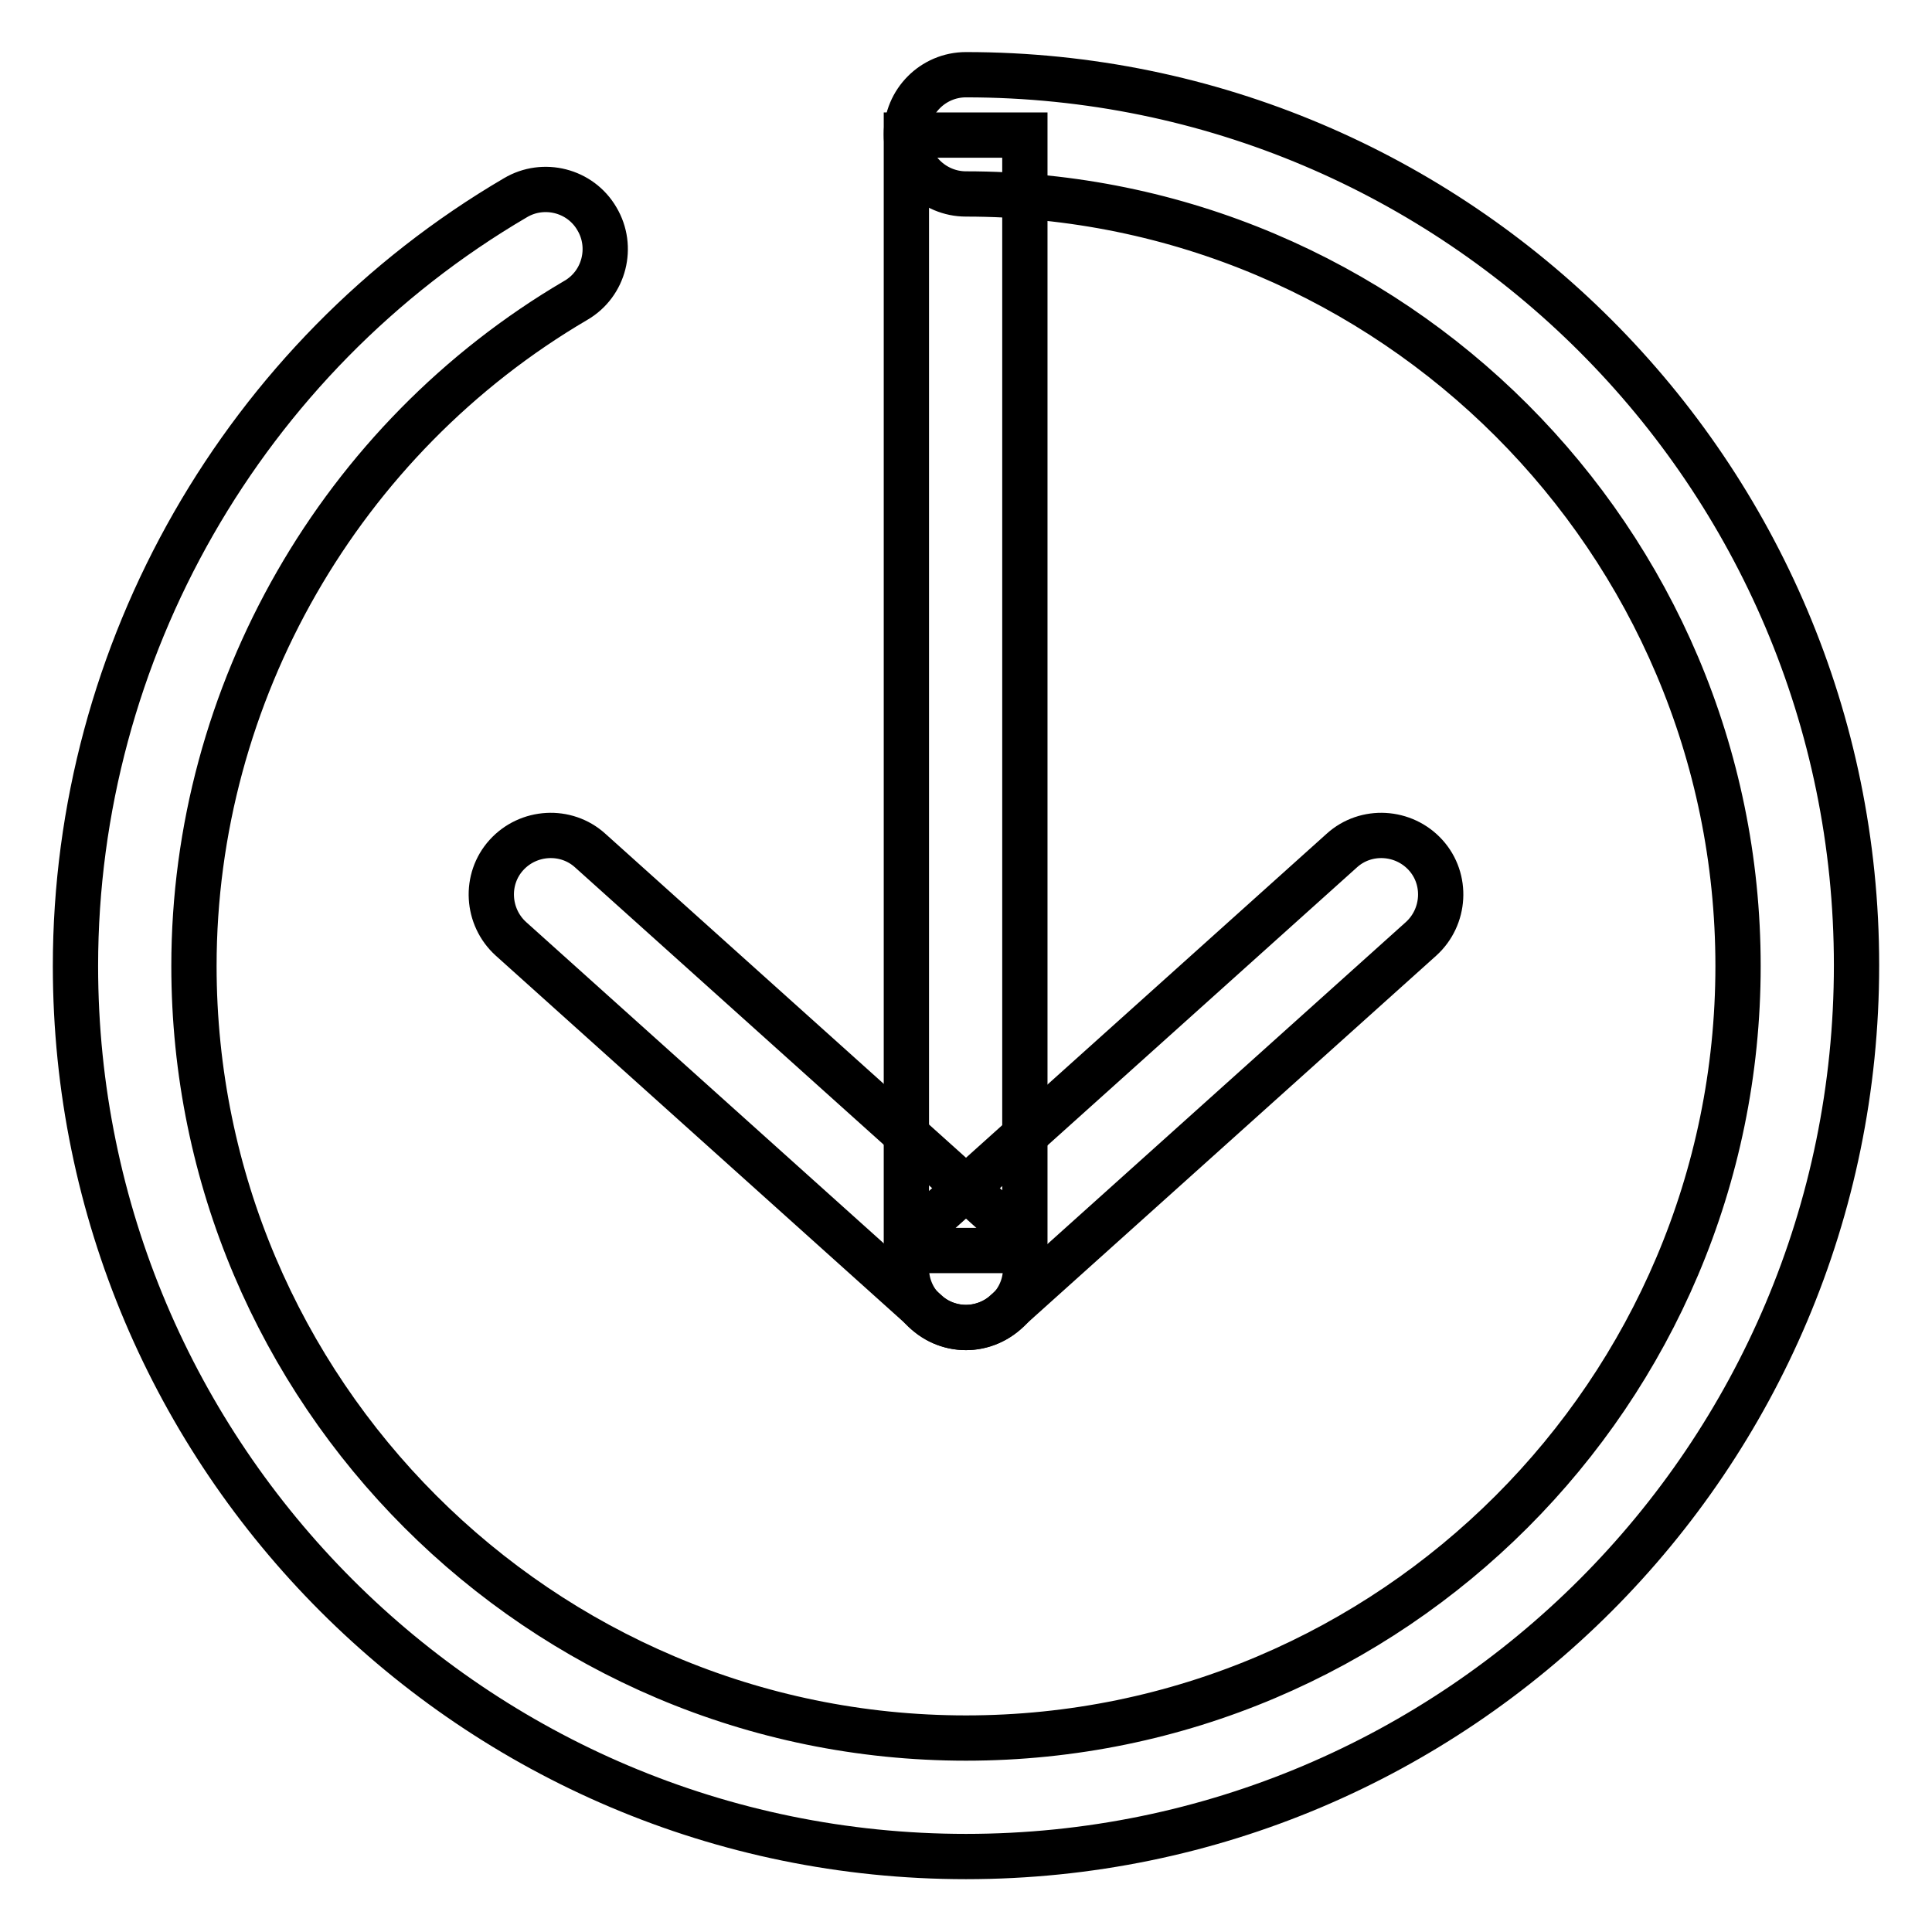
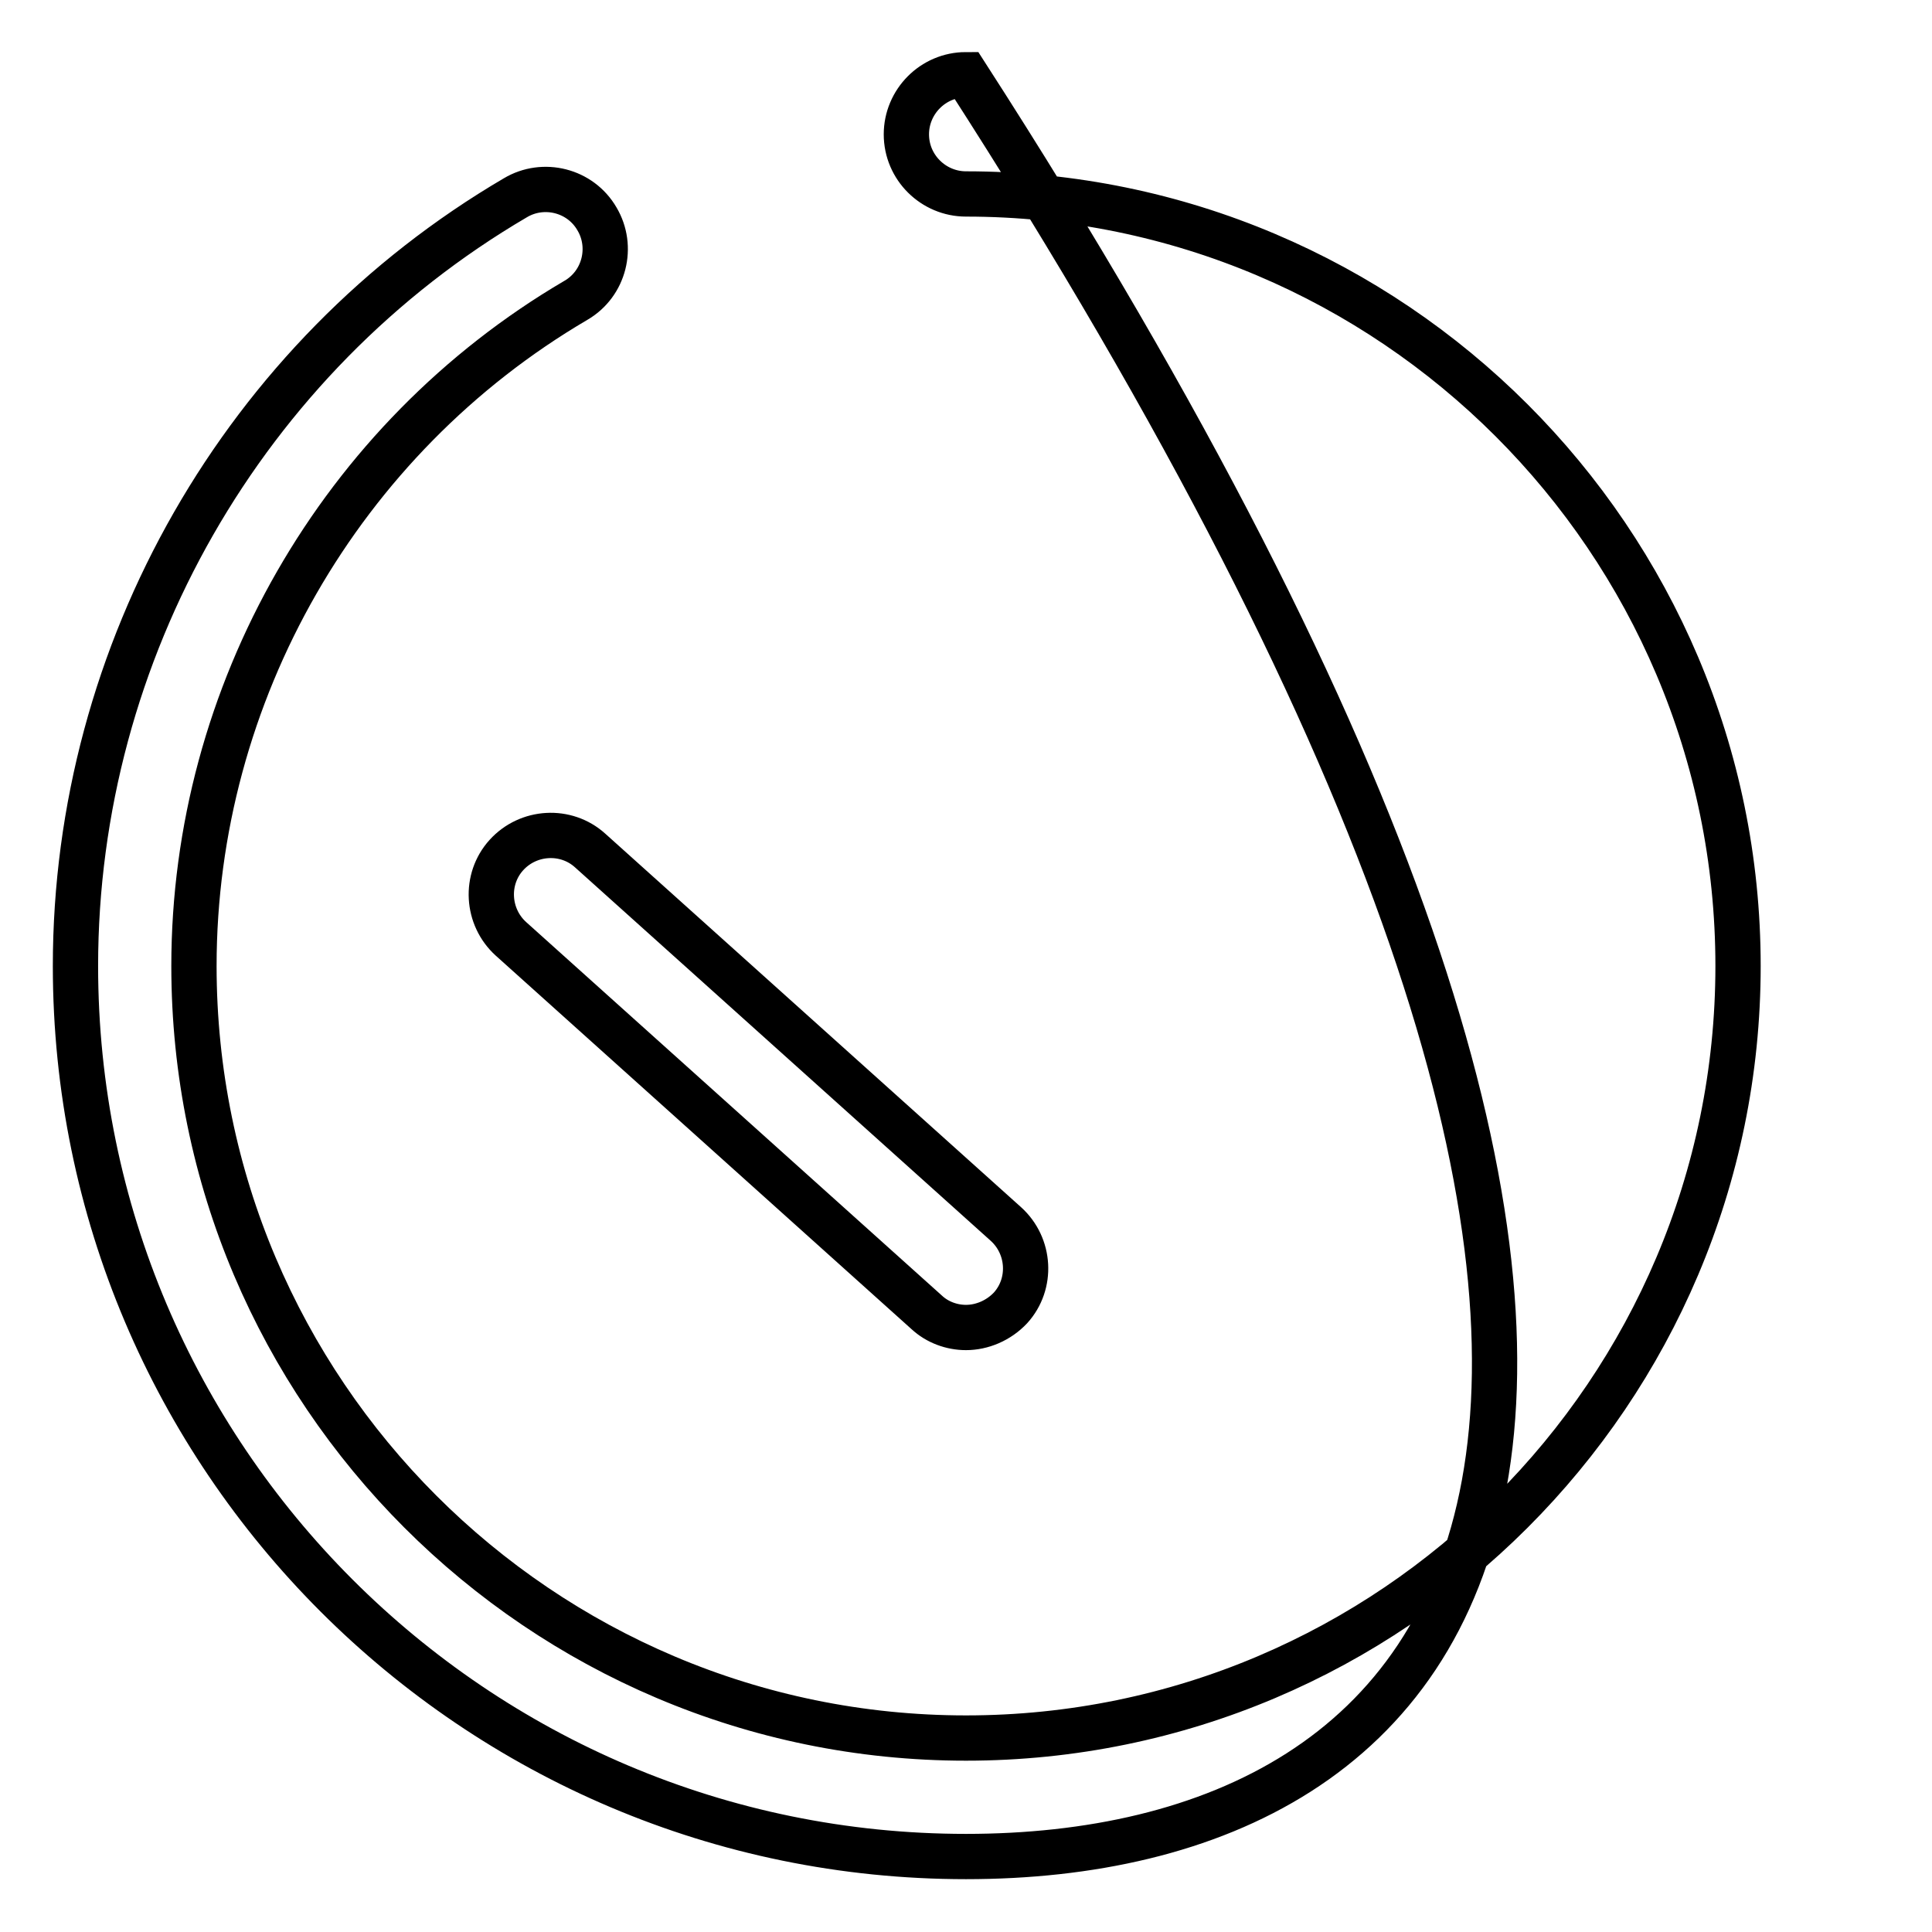
<svg xmlns="http://www.w3.org/2000/svg" version="1.1" x="0px" y="0px" viewBox="0 0 256 256" enable-background="new 0 0 256 256" xml:space="preserve">
  <g>
    <g>
-       <path stroke-width="6" fill-opacity="0" stroke="#000000" d="M120.1,17.9h15.7v147.8h-15.7V17.9L120.1,17.9z" />
      <path stroke-width="6" fill-opacity="0" stroke="#000000" d="M128,175.9c-1.9,0-3.8-0.7-5.2-2l-55.1-49.5c-3.2-2.9-3.5-7.9-0.6-11.1c2.9-3.2,7.9-3.5,11.1-0.6l55.1,49.5c3.2,2.9,3.5,7.9,0.6,11.1C132.3,175,130.1,175.9,128,175.9z" />
-       <path stroke-width="6" fill-opacity="0" stroke="#000000" d="M128,175.9c-2.2,0-4.3-0.9-5.9-2.6c-2.9-3.2-2.6-8.2,0.6-11.1l55.1-49.5c3.2-2.9,8.2-2.6,11.1,0.6c2.9,3.2,2.6,8.2-0.6,11.1l-55.1,49.5C131.8,175.2,129.9,175.9,128,175.9z" />
-       <path stroke-width="6" fill-opacity="0" stroke="#000000" d="M128,246c-65.1,0-118-52.9-118-118c0-41.7,22.3-80.7,58.3-101.8c3.7-2.2,8.6-1,10.8,2.8c2.2,3.7,1,8.6-2.8,10.8C45.1,58.1,25.7,91.9,25.7,128c0,56.4,45.9,102.3,102.3,102.3c56.4,0,102.3-45.9,102.3-102.3c0-56.4-45.9-102.3-102.3-102.3c-4.3,0-7.9-3.5-7.9-7.9c0-4.3,3.5-7.9,7.9-7.9c65.1,0,118,52.9,118,118C246,193.1,193.1,246,128,246z" />
+       <path stroke-width="6" fill-opacity="0" stroke="#000000" d="M128,246c-65.1,0-118-52.9-118-118c0-41.7,22.3-80.7,58.3-101.8c3.7-2.2,8.6-1,10.8,2.8c2.2,3.7,1,8.6-2.8,10.8C45.1,58.1,25.7,91.9,25.7,128c0,56.4,45.9,102.3,102.3,102.3c56.4,0,102.3-45.9,102.3-102.3c0-56.4-45.9-102.3-102.3-102.3c-4.3,0-7.9-3.5-7.9-7.9c0-4.3,3.5-7.9,7.9-7.9C246,193.1,193.1,246,128,246z" />
    </g>
  </g>
</svg>